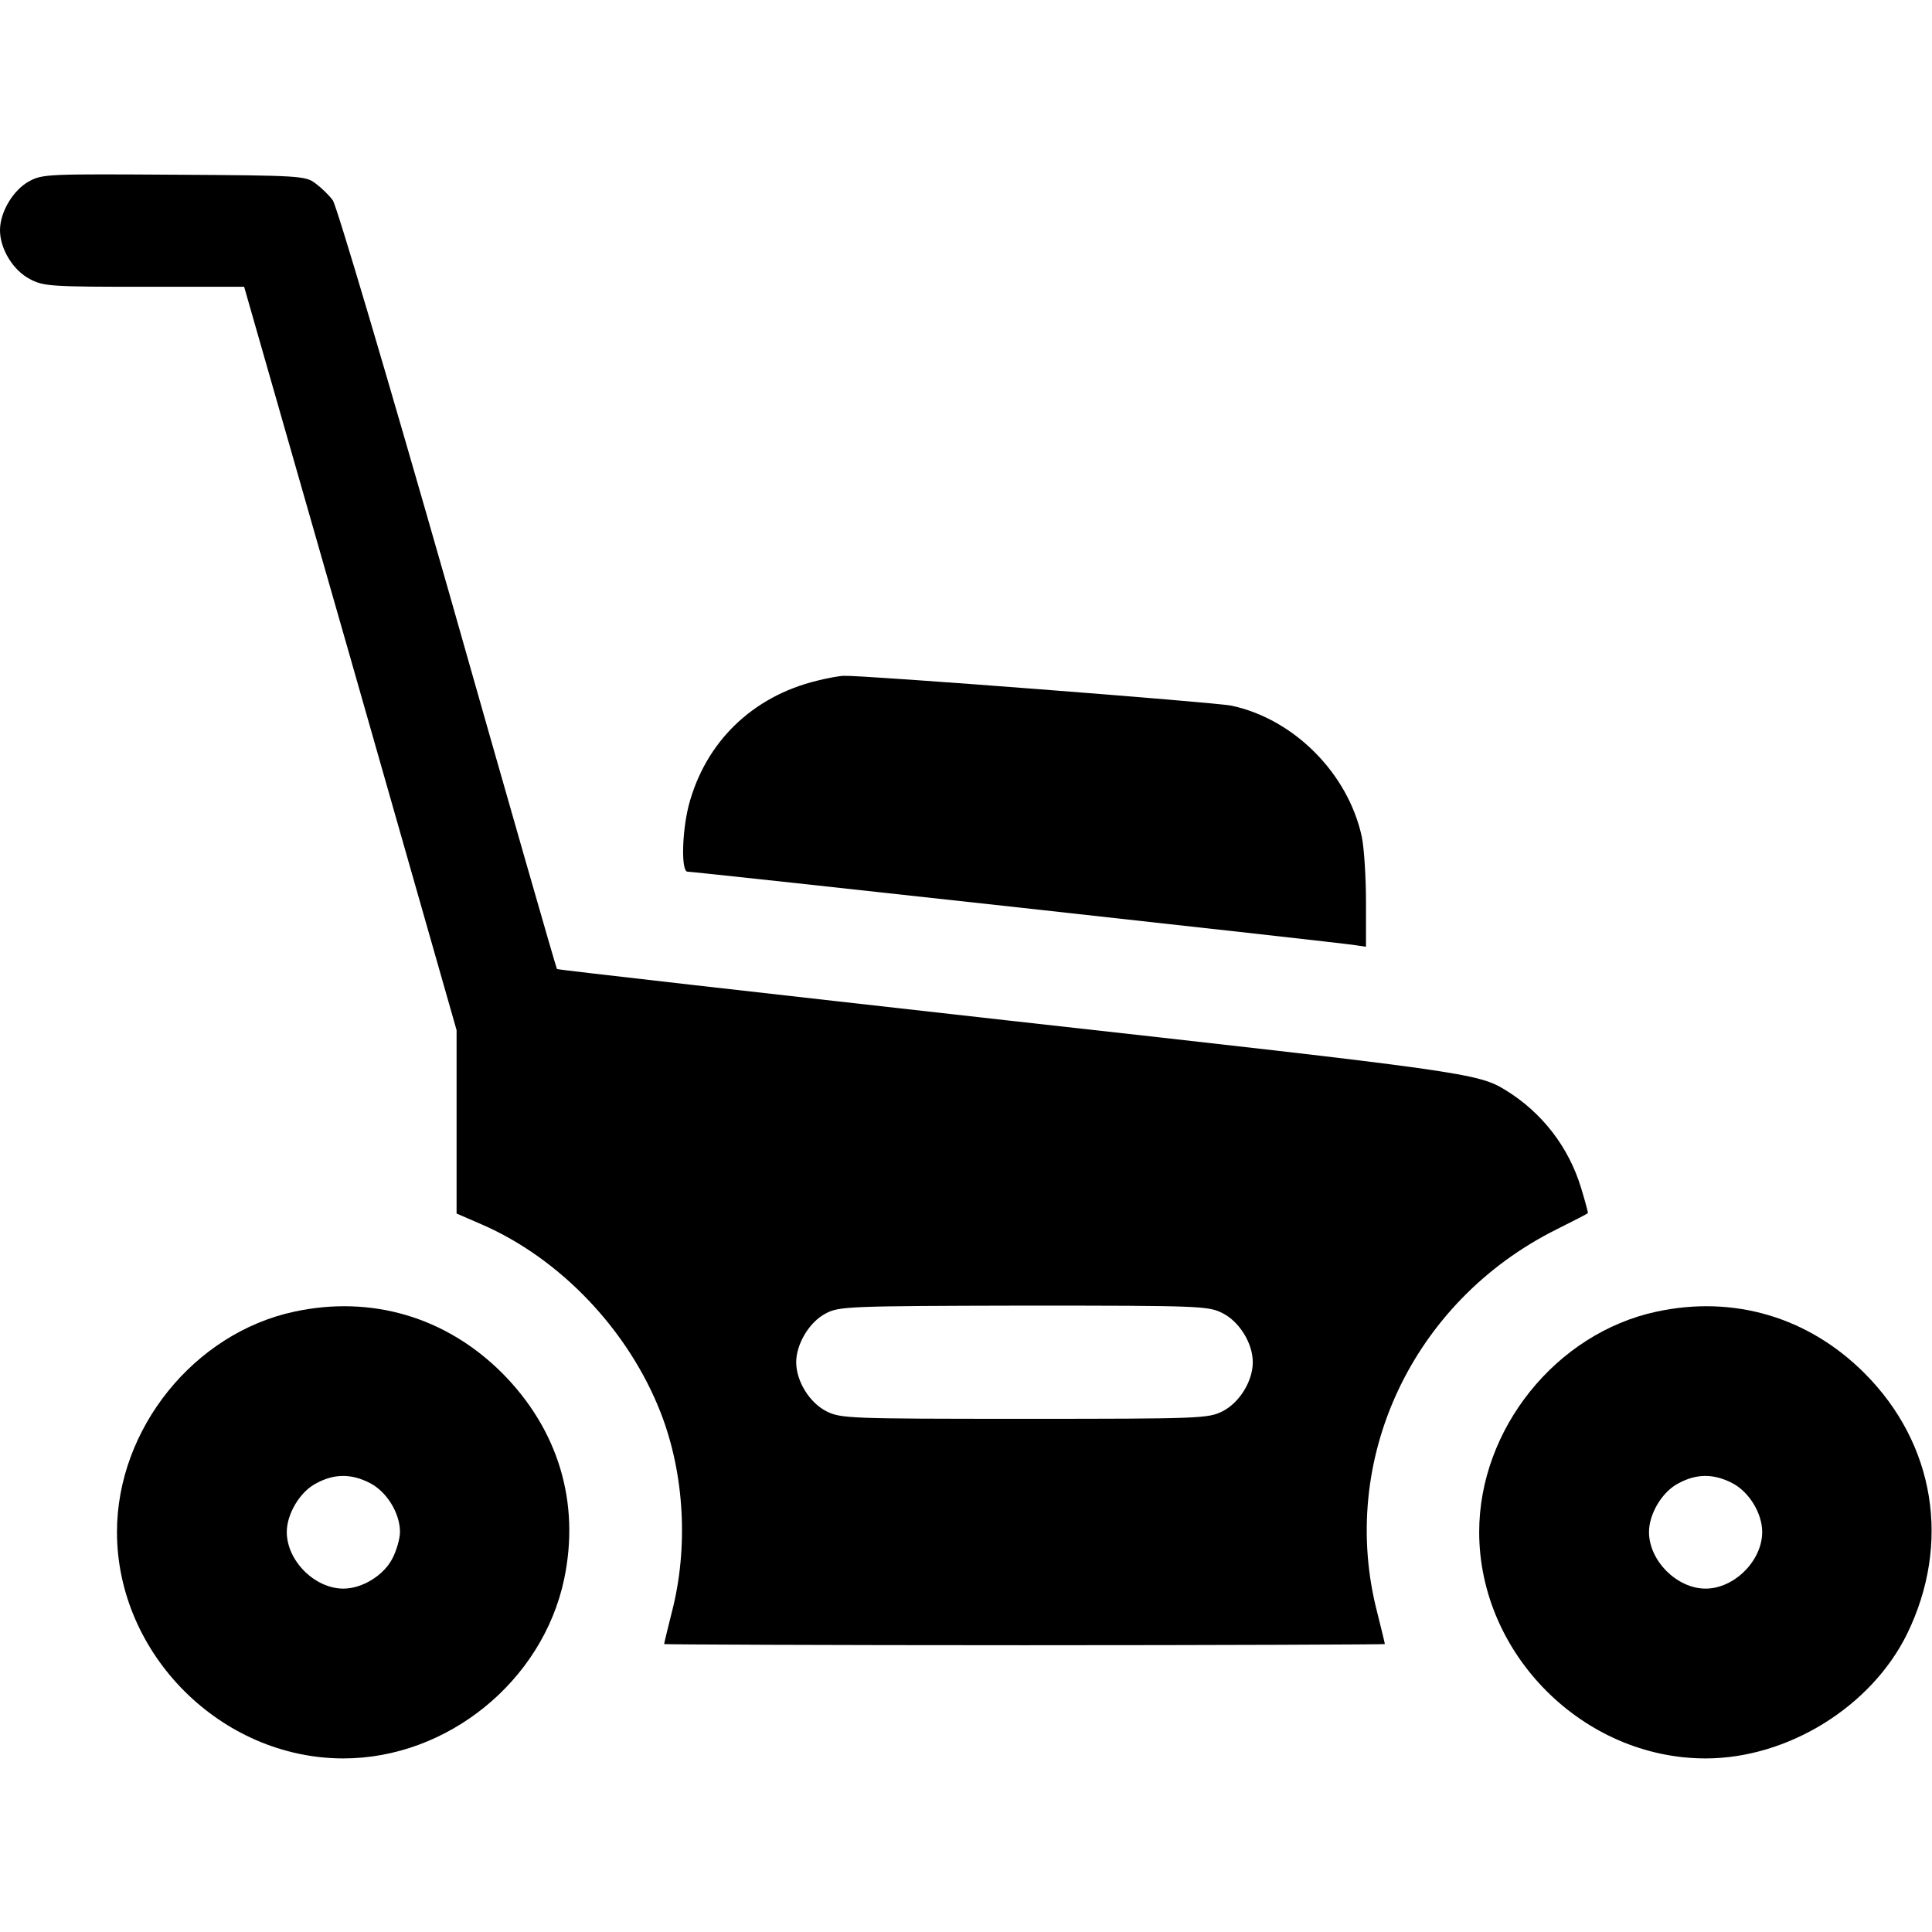
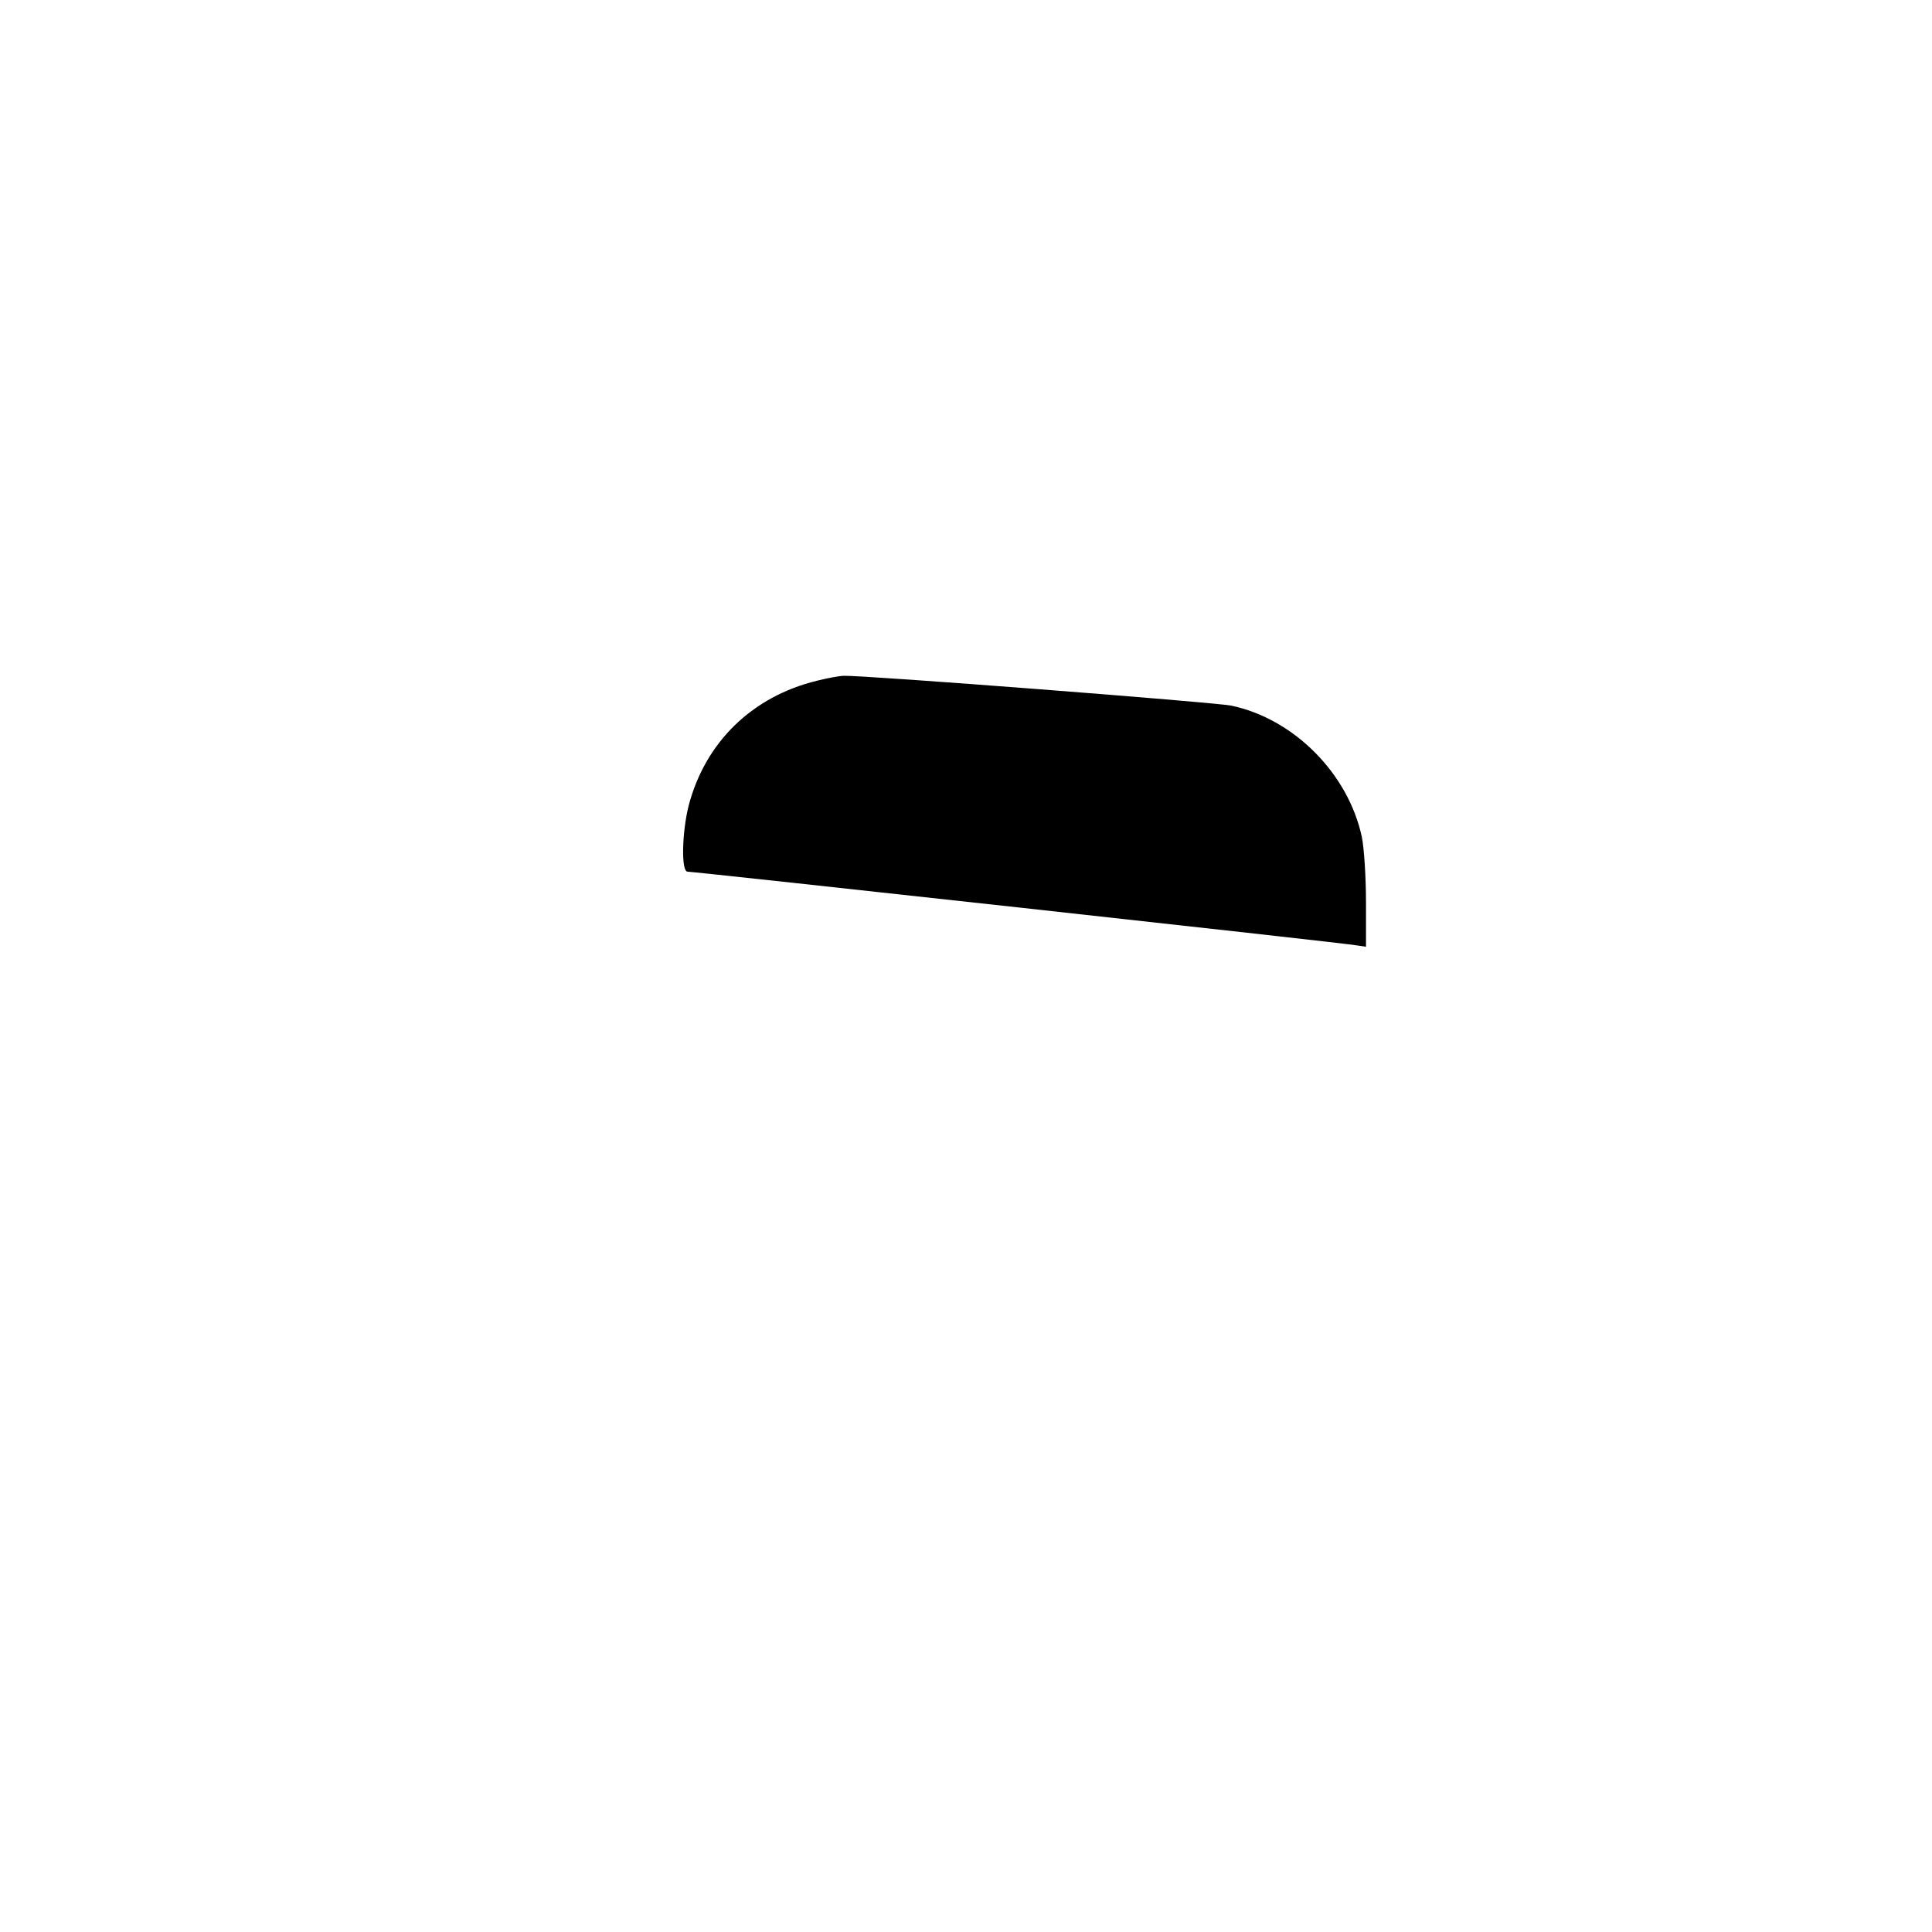
<svg xmlns="http://www.w3.org/2000/svg" version="1.0" width="512pt" height="512pt" viewBox="0 0 512 512" preserveAspectRatio="xMidYMid meet">
  <g transform="translate(0,512) scale(0.1,-0.1)" fill="#000000" stroke="none">
-     <path d="M78 4640 c-43 -23 -78 -82 -78 -130 0 -50 35 -107 80 -130 36 -19 58 -20 303 -20 l264 0 282 -985 281 -985 0 -243 0 -243 67 -29 c209 -91 389 -281 474 -499 63 -162 74 -358 29 -530 -11 -44 -20 -81 -20 -83 0 -1 430 -3 955 -3 525 0 955 2 955 3 0 2 -9 39 -20 83 -105 404 92 825 475 1016 44 22 81 41 83 43 1 1 -7 31 -18 67 -33 109 -104 200 -200 259 -73 45 -109 50 -1313 184 -660 74 -1200 135 -1201 137 -2 2 -132 455 -289 1008 -158 553 -295 1016 -305 1029 -10 14 -31 34 -46 45 -26 20 -41 21 -374 23 -330 2 -349 2 -384 -17z m3162 -3000 c45 -23 80 -80 80 -130 0 -50 -35 -107 -80 -130 -38 -19 -58 -20 -525 -20 -467 0 -487 1 -525 20 -45 23 -80 80 -80 130 0 48 35 107 78 129 35 19 59 20 525 21 470 0 489 -1 527 -20z" />
    <path d="M2165 3316 c-172 -42 -296 -163 -340 -331 -18 -72 -20 -175 -3 -175 19 0 1740 -189 1771 -195 l27 -4 0 119 c0 65 -5 143 -11 172 -36 168 -180 313 -346 348 -44 9 -976 81 -1026 79 -12 0 -44 -6 -72 -13z" />
-     <path d="M780 1644 c-266 -57 -470 -311 -470 -584 0 -324 276 -600 600 -600 276 0 528 205 585 475 43 204 -16 397 -164 546 -149 149 -347 207 -551 163z m200 -454 c45 -23 80 -80 80 -130 0 -17 -9 -49 -20 -70 -23 -45 -80 -80 -130 -80 -76 0 -150 74 -150 150 0 48 35 107 78 129 48 26 93 26 142 1z" />
-     <path d="M4390 1644 c-266 -57 -470 -311 -470 -584 0 -324 276 -600 600 -600 218 0 439 137 534 330 117 240 74 504 -113 691 -149 149 -347 207 -551 163z m200 -454 c45 -23 80 -80 80 -130 0 -76 -74 -150 -150 -150 -76 0 -150 74 -150 150 0 48 35 107 78 129 48 26 93 26 142 1z" />
  </g>
</svg>